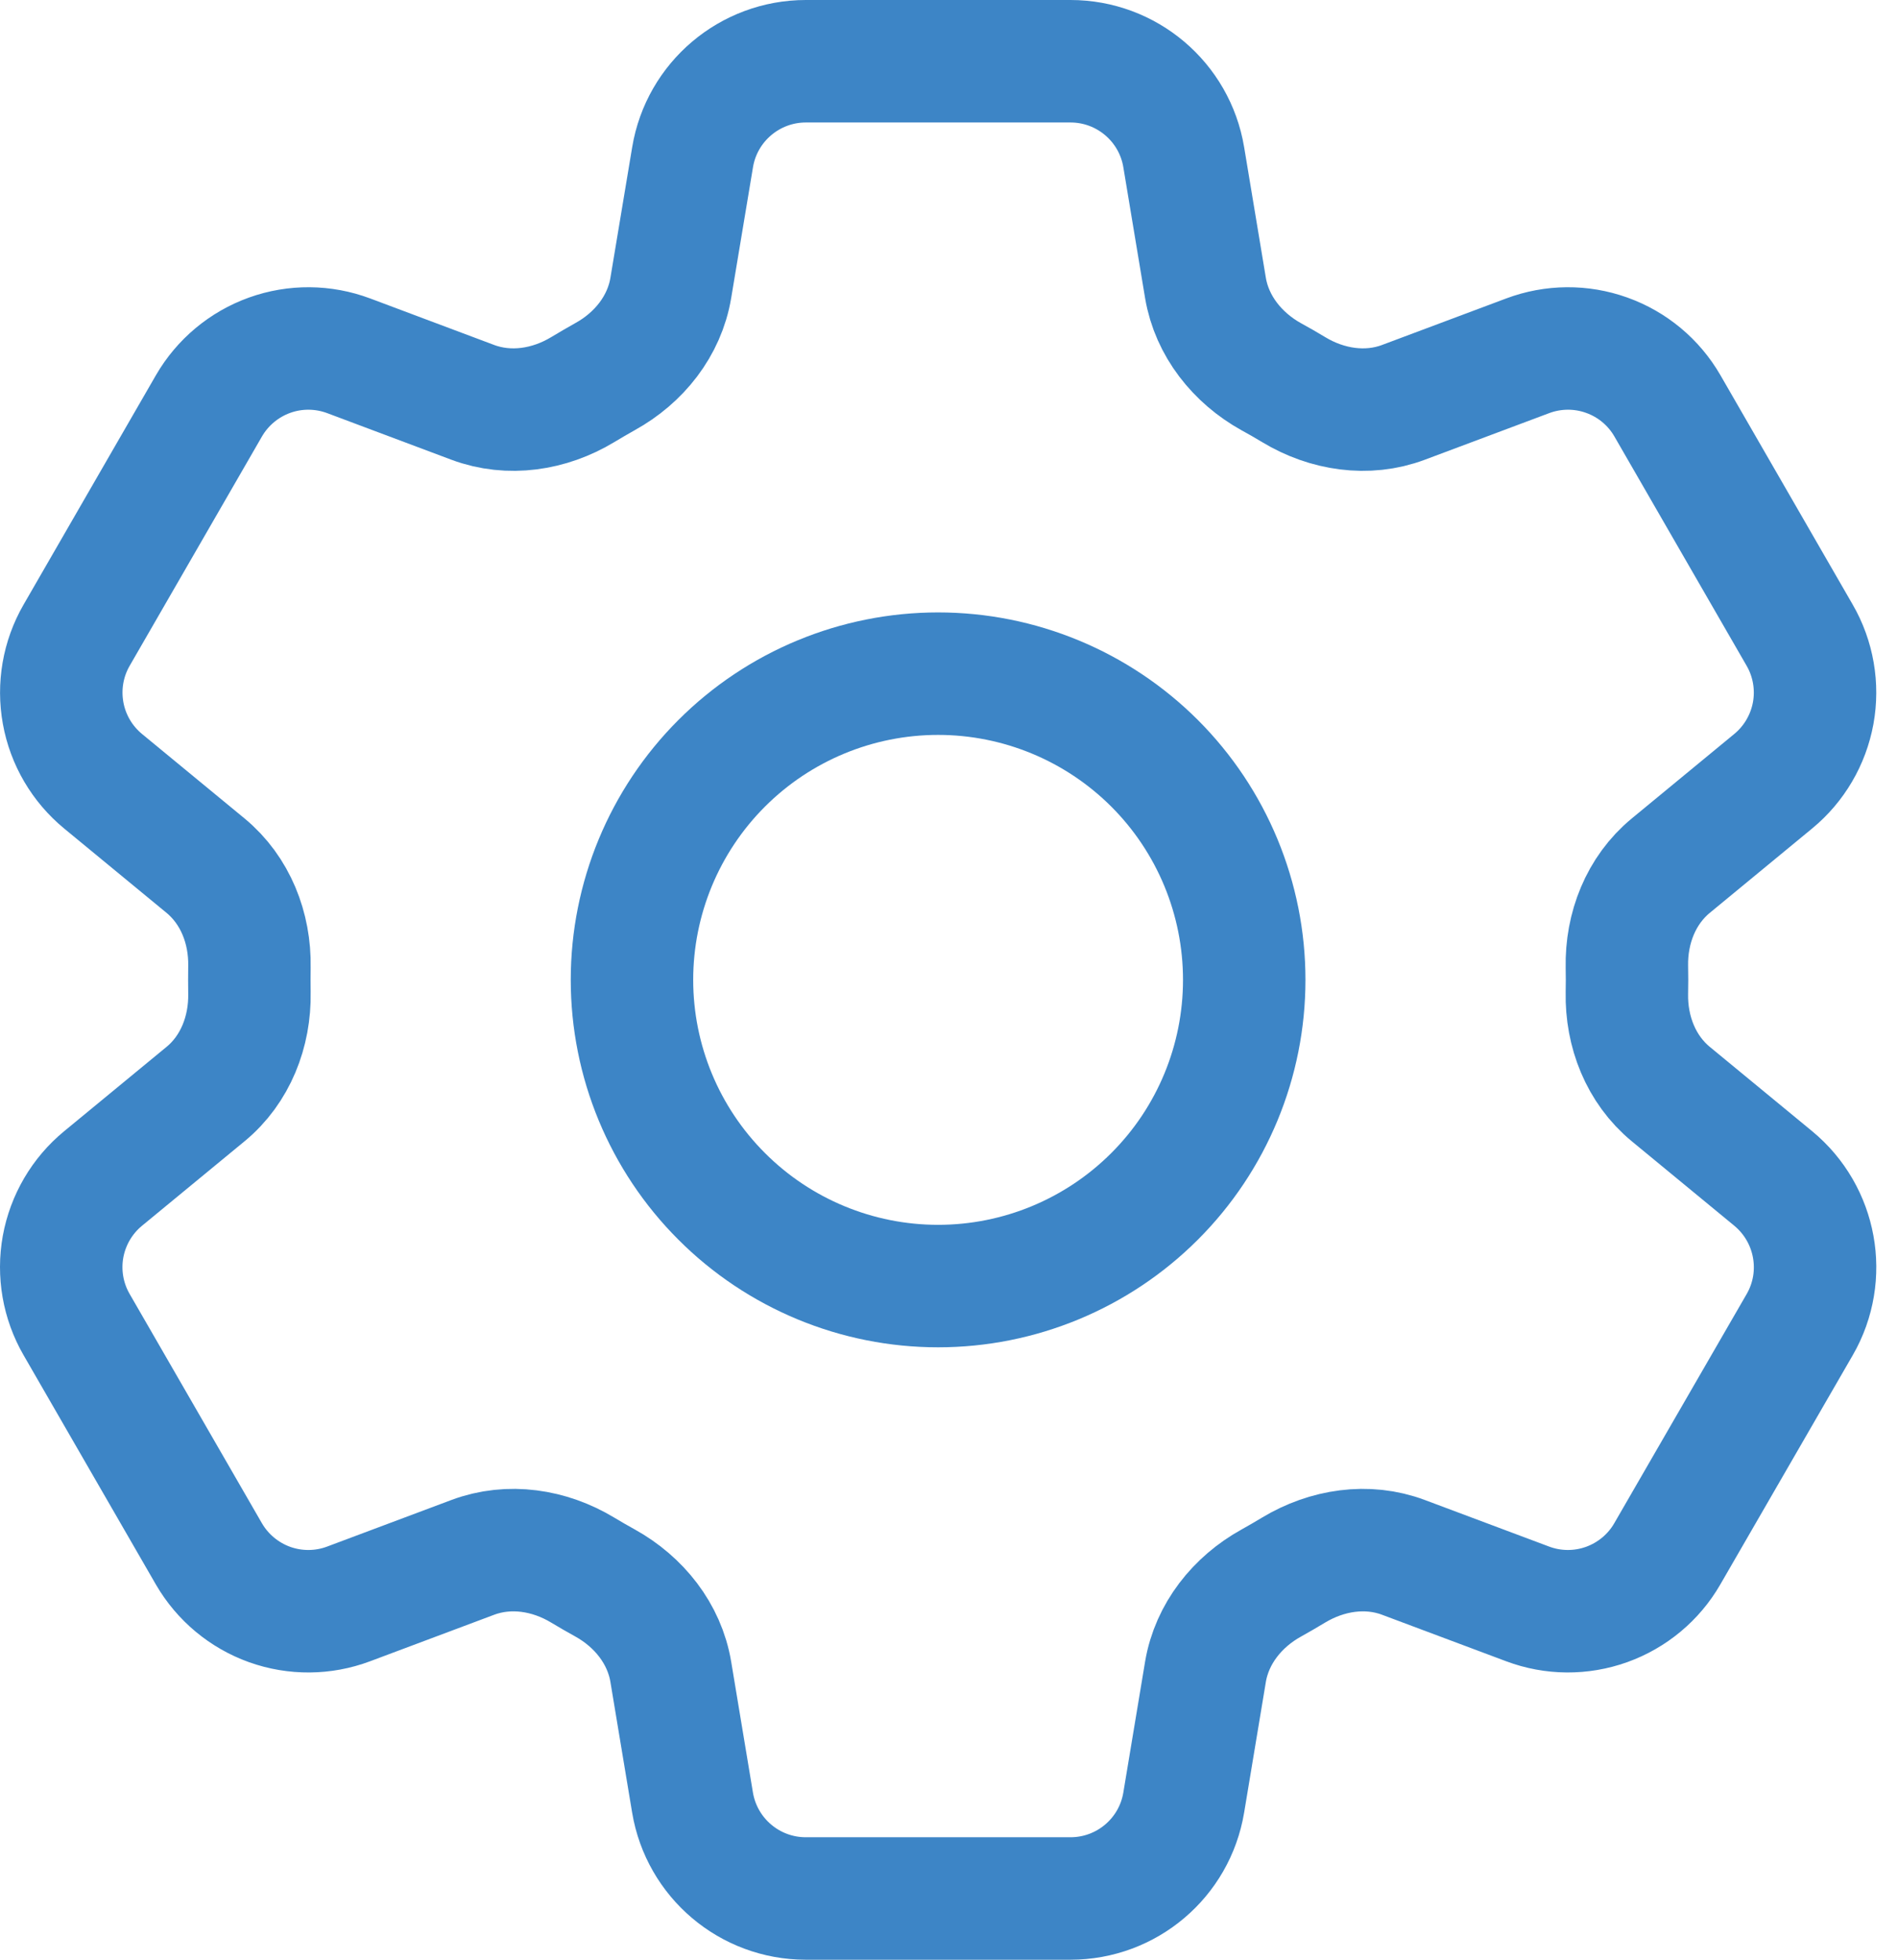
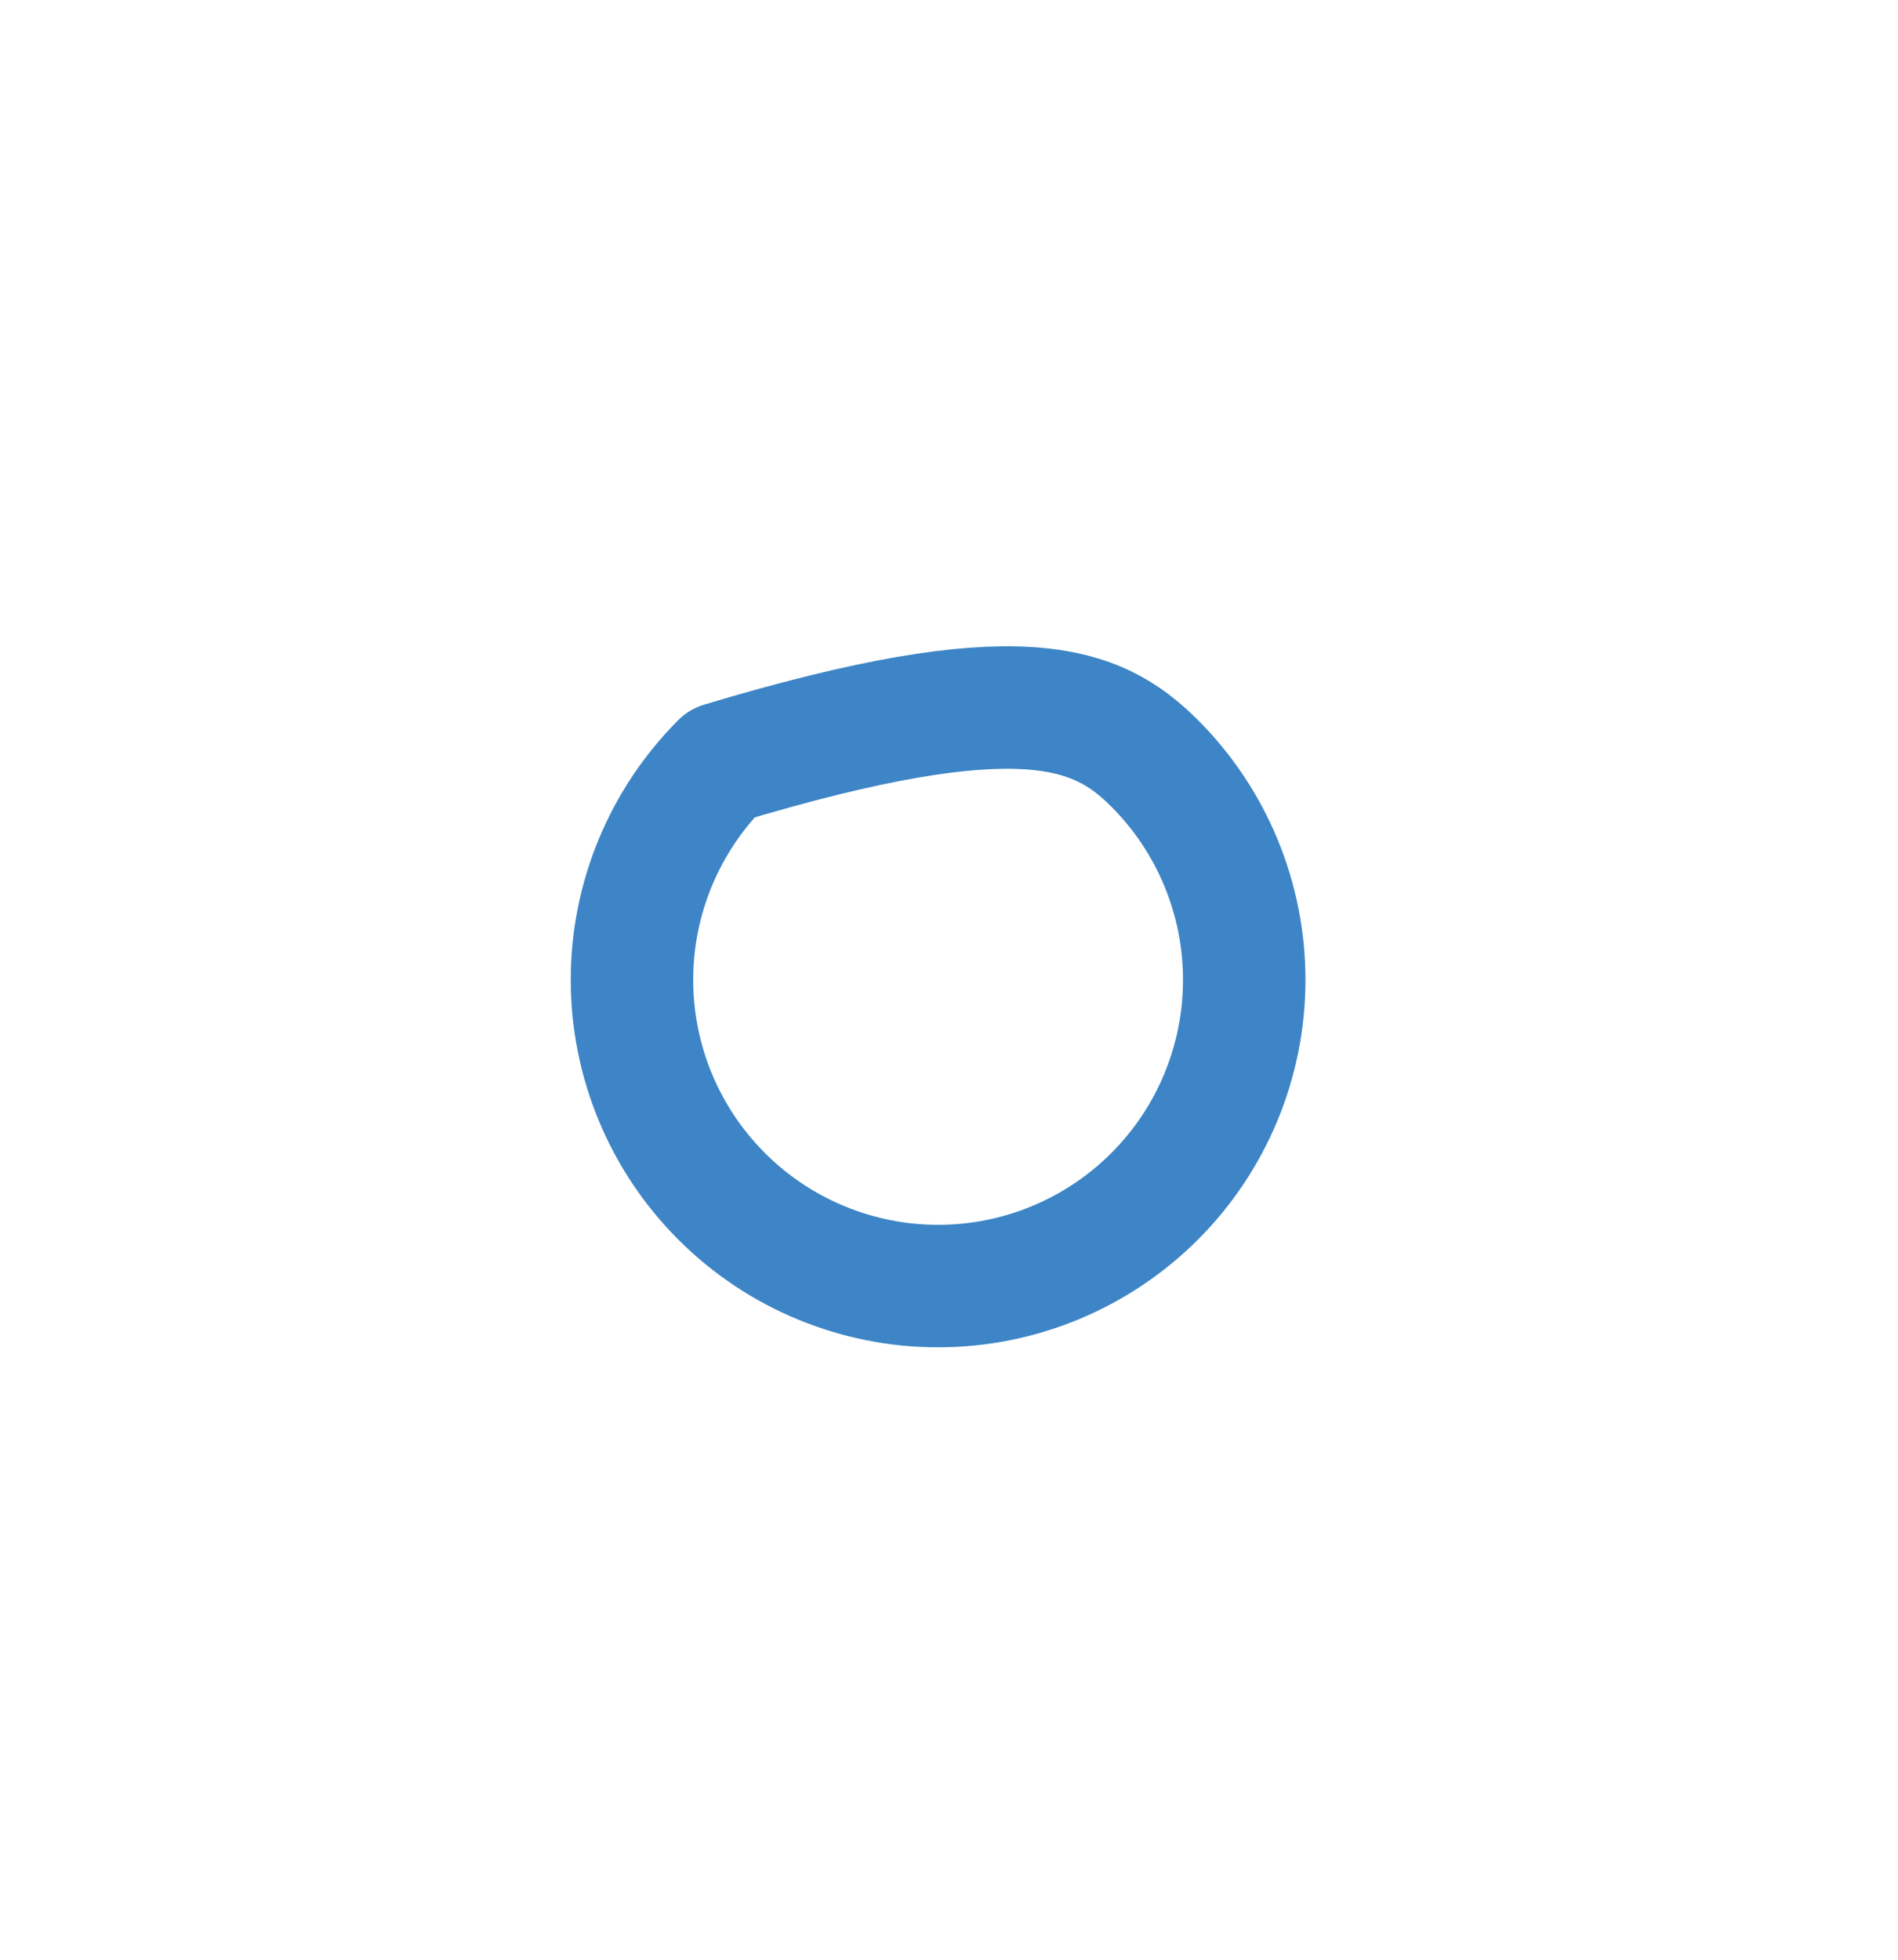
<svg xmlns="http://www.w3.org/2000/svg" width="31" height="32" viewBox="0 0 31 32" fill="none">
-   <path d="M11.312 2.567C11.462 1.663 12.246 1 13.162 1H17.484C18.401 1 19.184 1.663 19.334 2.567L19.689 4.702C19.794 5.325 20.211 5.845 20.764 6.152C20.887 6.218 21.009 6.29 21.131 6.363C21.672 6.69 22.331 6.792 22.922 6.57L24.951 5.81C25.366 5.654 25.824 5.65 26.242 5.8C26.66 5.949 27.012 6.242 27.234 6.627L29.394 10.372C29.616 10.756 29.694 11.207 29.615 11.644C29.535 12.08 29.304 12.475 28.961 12.757L27.289 14.135C26.801 14.537 26.559 15.157 26.572 15.788C26.575 15.93 26.575 16.072 26.572 16.213C26.559 16.843 26.801 17.463 27.289 17.865L28.962 19.243C29.669 19.827 29.852 20.835 29.396 21.627L27.232 25.372C27.011 25.756 26.659 26.049 26.242 26.199C25.824 26.349 25.366 26.346 24.951 26.19L22.922 25.43C22.331 25.208 21.672 25.31 21.129 25.637C21.008 25.71 20.886 25.781 20.762 25.85C20.211 26.155 19.794 26.675 19.689 27.298L19.334 29.433C19.184 30.338 18.401 31 17.484 31H13.161C12.244 31 11.462 30.337 11.311 29.433L10.956 27.298C10.852 26.675 10.436 26.155 9.882 25.848C9.759 25.78 9.637 25.71 9.516 25.637C8.974 25.31 8.316 25.208 7.722 25.43L5.694 26.19C5.279 26.346 4.821 26.349 4.404 26.2C3.986 26.05 3.635 25.757 3.412 25.373L1.251 21.628C1.029 21.244 0.951 20.793 1.03 20.356C1.11 19.92 1.341 19.525 1.684 19.243L3.357 17.865C3.844 17.465 4.086 16.843 4.074 16.213C4.072 16.072 4.072 15.93 4.074 15.788C4.086 15.155 3.844 14.537 3.357 14.135L1.684 12.757C1.342 12.475 1.11 12.081 1.031 11.644C0.952 11.208 1.029 10.758 1.251 10.373L3.412 6.628C3.634 6.244 3.986 5.95 4.404 5.8C4.822 5.65 5.28 5.654 5.696 5.81L7.722 6.57C8.316 6.792 8.974 6.69 9.516 6.363C9.636 6.29 9.759 6.22 9.882 6.15C10.436 5.845 10.852 5.325 10.956 4.702L11.312 2.567Z" stroke="#3D85C6" stroke-width="2" stroke-linecap="round" stroke-linejoin="round" />
-   <path d="M20.322 16C20.322 17.326 19.796 18.598 18.858 19.535C17.92 20.473 16.648 21 15.322 21C13.996 21 12.724 20.473 11.787 19.535C10.849 18.598 10.322 17.326 10.322 16C10.322 14.674 10.849 13.402 11.787 12.464C12.724 11.527 13.996 11 15.322 11C16.648 11 17.92 11.527 18.858 12.464C19.796 13.402 20.322 14.674 20.322 16Z" stroke="#3D85C6" stroke-width="2" stroke-linecap="round" stroke-linejoin="round" />
+   <path d="M20.322 16C20.322 17.326 19.796 18.598 18.858 19.535C17.92 20.473 16.648 21 15.322 21C13.996 21 12.724 20.473 11.787 19.535C10.849 18.598 10.322 17.326 10.322 16C10.322 14.674 10.849 13.402 11.787 12.464C16.648 11 17.92 11.527 18.858 12.464C19.796 13.402 20.322 14.674 20.322 16Z" stroke="#3D85C6" stroke-width="2" stroke-linecap="round" stroke-linejoin="round" />
</svg>